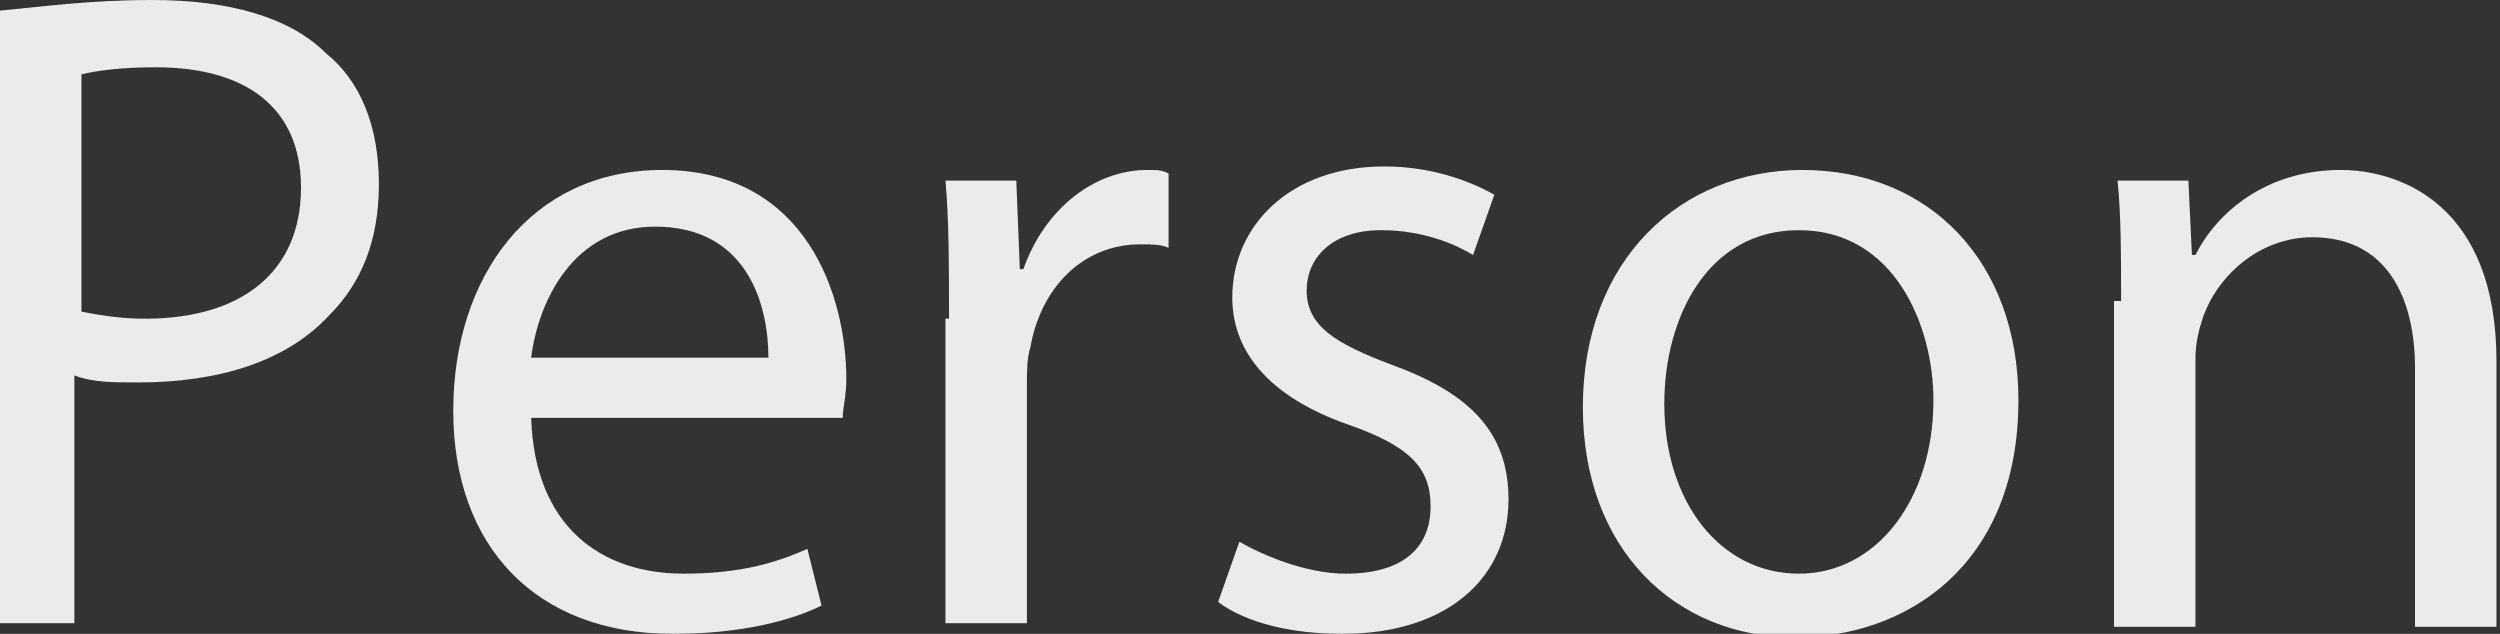
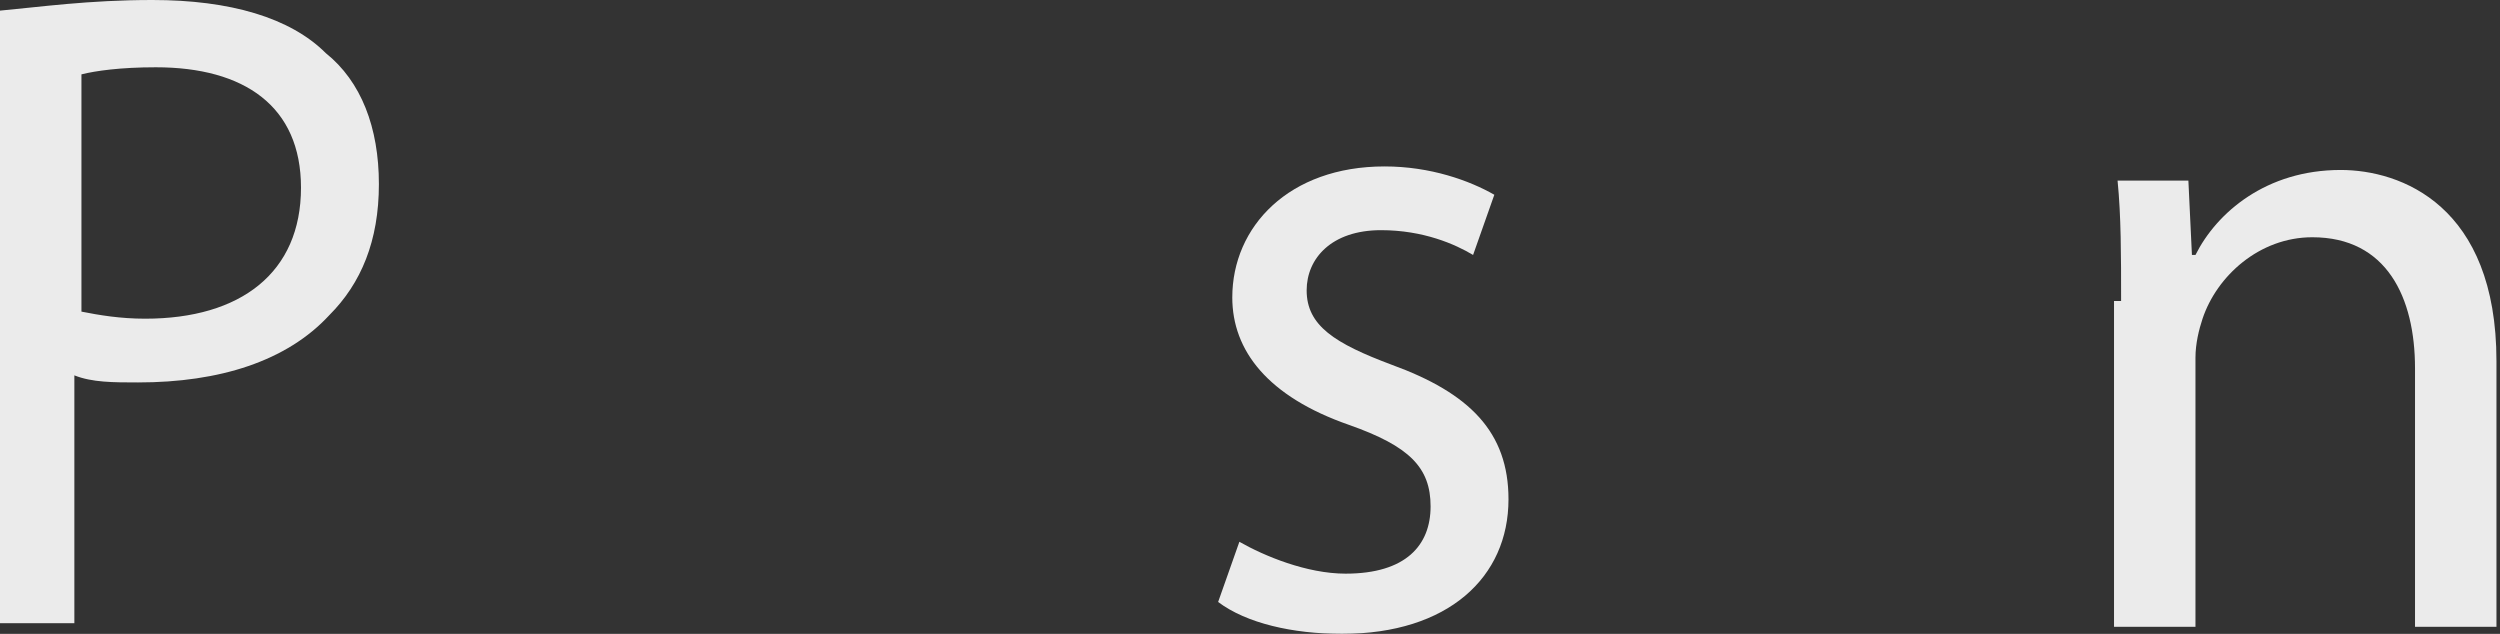
<svg xmlns="http://www.w3.org/2000/svg" version="1.1" id="レイヤー_1" x="0px" y="0px" viewBox="0 0 70.6 17.9" style="enable-background:new 0 0 70.6 17.9;" xml:space="preserve">
  <rect x="0" y="0" width="70.6" height="17.9" fill="#333333" stroke="none" />
  <style type="text/css">
	.st0{opacity:0.9;}
	.st1{fill:#FFFFFF;}
</style>
  <g class="st0">
    <g>
      <path class="st1" d="M0,0.3C1.1,0.2,2.5,0,4.3,0c2.2,0,3.9,0.5,4.9,1.5c1,0.8,1.5,2.1,1.5,3.7c0,1.6-0.5,2.8-1.4,3.7    c-1.2,1.3-3.1,1.9-5.4,1.9c-0.7,0-1.3,0-1.8-0.2v7H0V0.3z M2.3,8.8C2.8,8.9,3.4,9,4.1,9c2.7,0,4.4-1.3,4.4-3.7    c0-2.3-1.6-3.4-4.1-3.4c-1,0-1.7,0.1-2.1,0.2V8.8z" />
-       <path class="st1" d="M15,11.8c0.1,3.1,2,4.4,4.3,4.4c1.6,0,2.6-0.3,3.5-0.7l0.4,1.6c-0.8,0.4-2.2,0.8-4.2,0.8    c-3.9,0-6.2-2.5-6.2-6.3c0-3.8,2.2-6.8,5.9-6.8c4.1,0,5.2,3.6,5.2,5.9c0,0.5-0.1,0.8-0.1,1.1H15z M21.7,10.1    c0-1.5-0.6-3.7-3.2-3.7c-2.3,0-3.3,2.1-3.5,3.7H21.7z" />
-       <path class="st1" d="M26.8,9c0-1.5,0-2.8-0.1-3.9h2l0.1,2.5h0.1c0.6-1.7,2-2.8,3.5-2.8c0.3,0,0.4,0,0.6,0.1V7    c-0.2-0.1-0.5-0.1-0.8-0.1c-1.6,0-2.8,1.2-3.1,2.9c-0.1,0.3-0.1,0.7-0.1,1.1v6.7h-2.3V9z" />
      <path class="st1" d="M35,15.3c0.7,0.4,1.9,0.9,3,0.9c1.7,0,2.4-0.8,2.4-1.9c0-1.1-0.6-1.7-2.3-2.3c-2.3-0.8-3.3-2.1-3.3-3.6    c0-2,1.6-3.7,4.3-3.7c1.3,0,2.4,0.4,3.1,0.8l-0.6,1.7c-0.5-0.3-1.4-0.7-2.6-0.7c-1.4,0-2.1,0.8-2.1,1.7c0,1,0.8,1.5,2.4,2.1    c2.2,0.8,3.3,1.9,3.3,3.8c0,2.2-1.7,3.8-4.7,3.8c-1.4,0-2.7-0.3-3.5-0.9L35,15.3z" />
-       <path class="st1" d="M57,11.3c0,4.7-3.2,6.7-6.3,6.7c-3.4,0-6-2.5-6-6.5c0-4.2,2.8-6.7,6.2-6.7C54.5,4.8,57,7.4,57,11.3z M47,11.4    c0,2.8,1.6,4.8,3.8,4.8c2.2,0,3.8-2.1,3.8-4.9c0-2.1-1.1-4.8-3.8-4.8C48.2,6.5,47,9,47,11.4z" />
      <path class="st1" d="M59.9,8.5c0-1.3,0-2.4-0.1-3.4h2l0.1,2.1H62C62.6,6,64,4.8,66.1,4.8c1.7,0,4.4,1,4.4,5.4v7.5h-2.3v-7.3    c0-2-0.8-3.7-2.9-3.7c-1.5,0-2.7,1.1-3.1,2.3c-0.1,0.3-0.2,0.7-0.2,1.1v7.6h-2.3V8.5z" />
    </g>
  </g>
</svg>